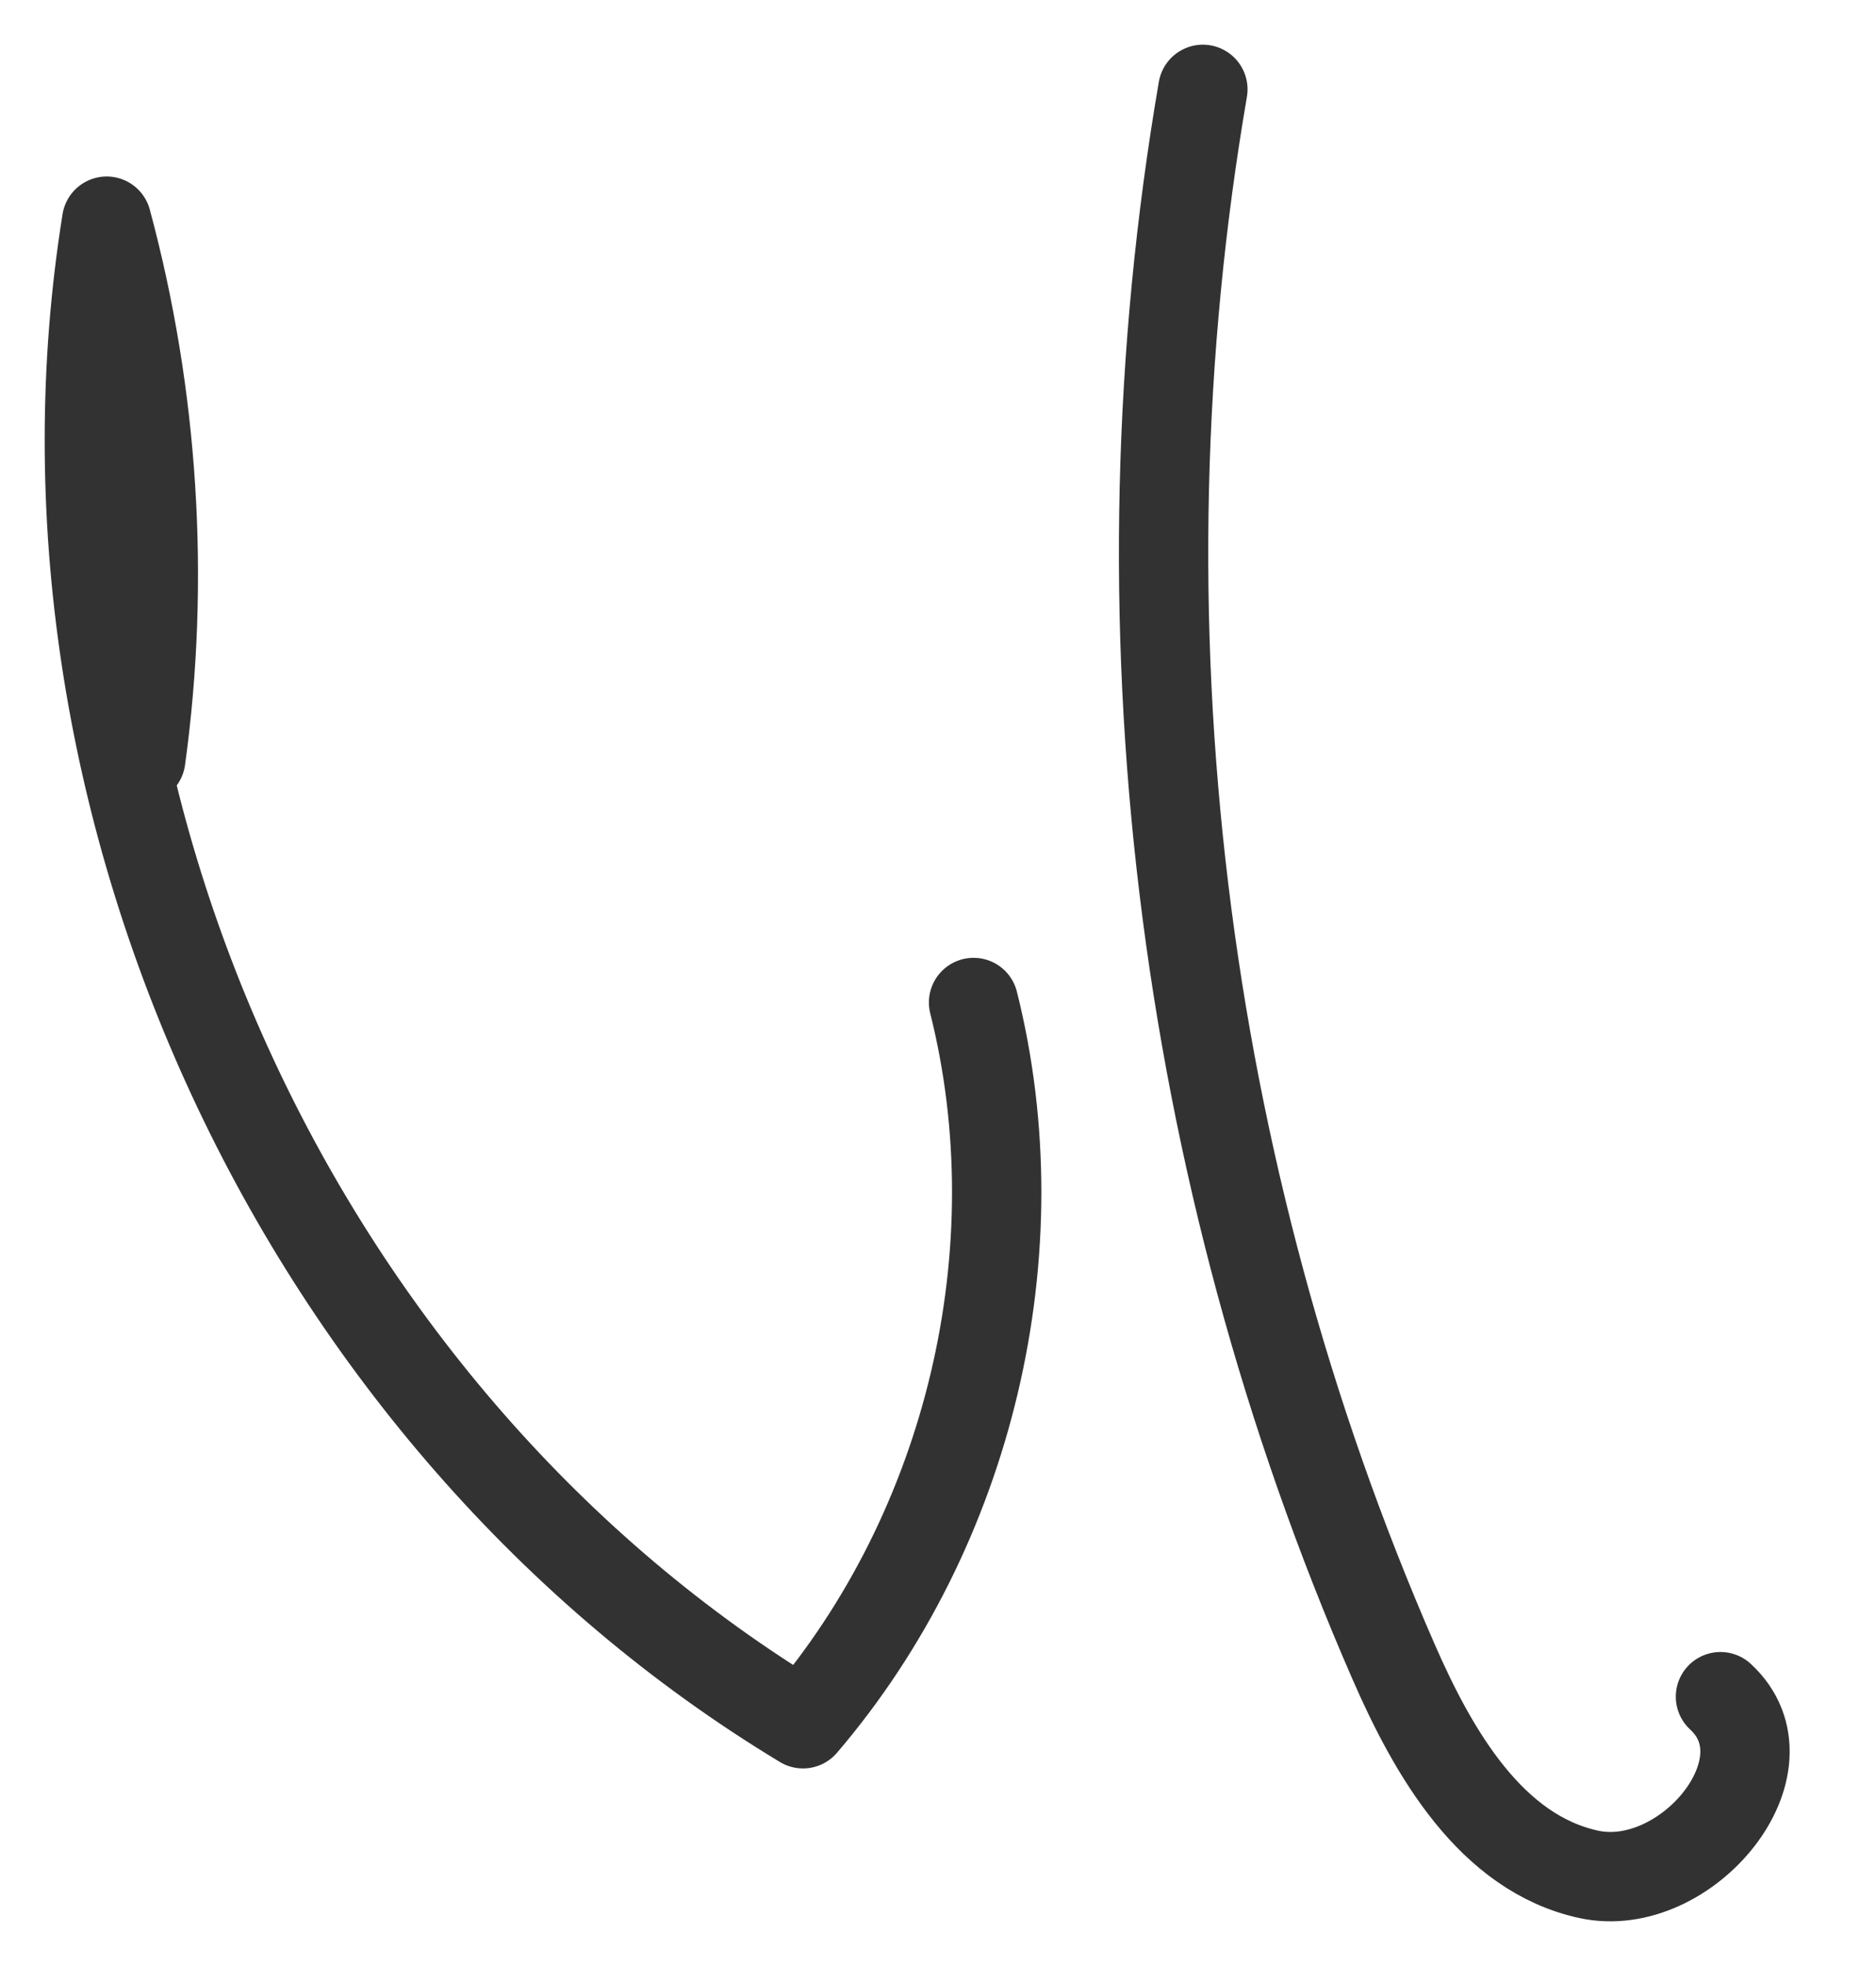
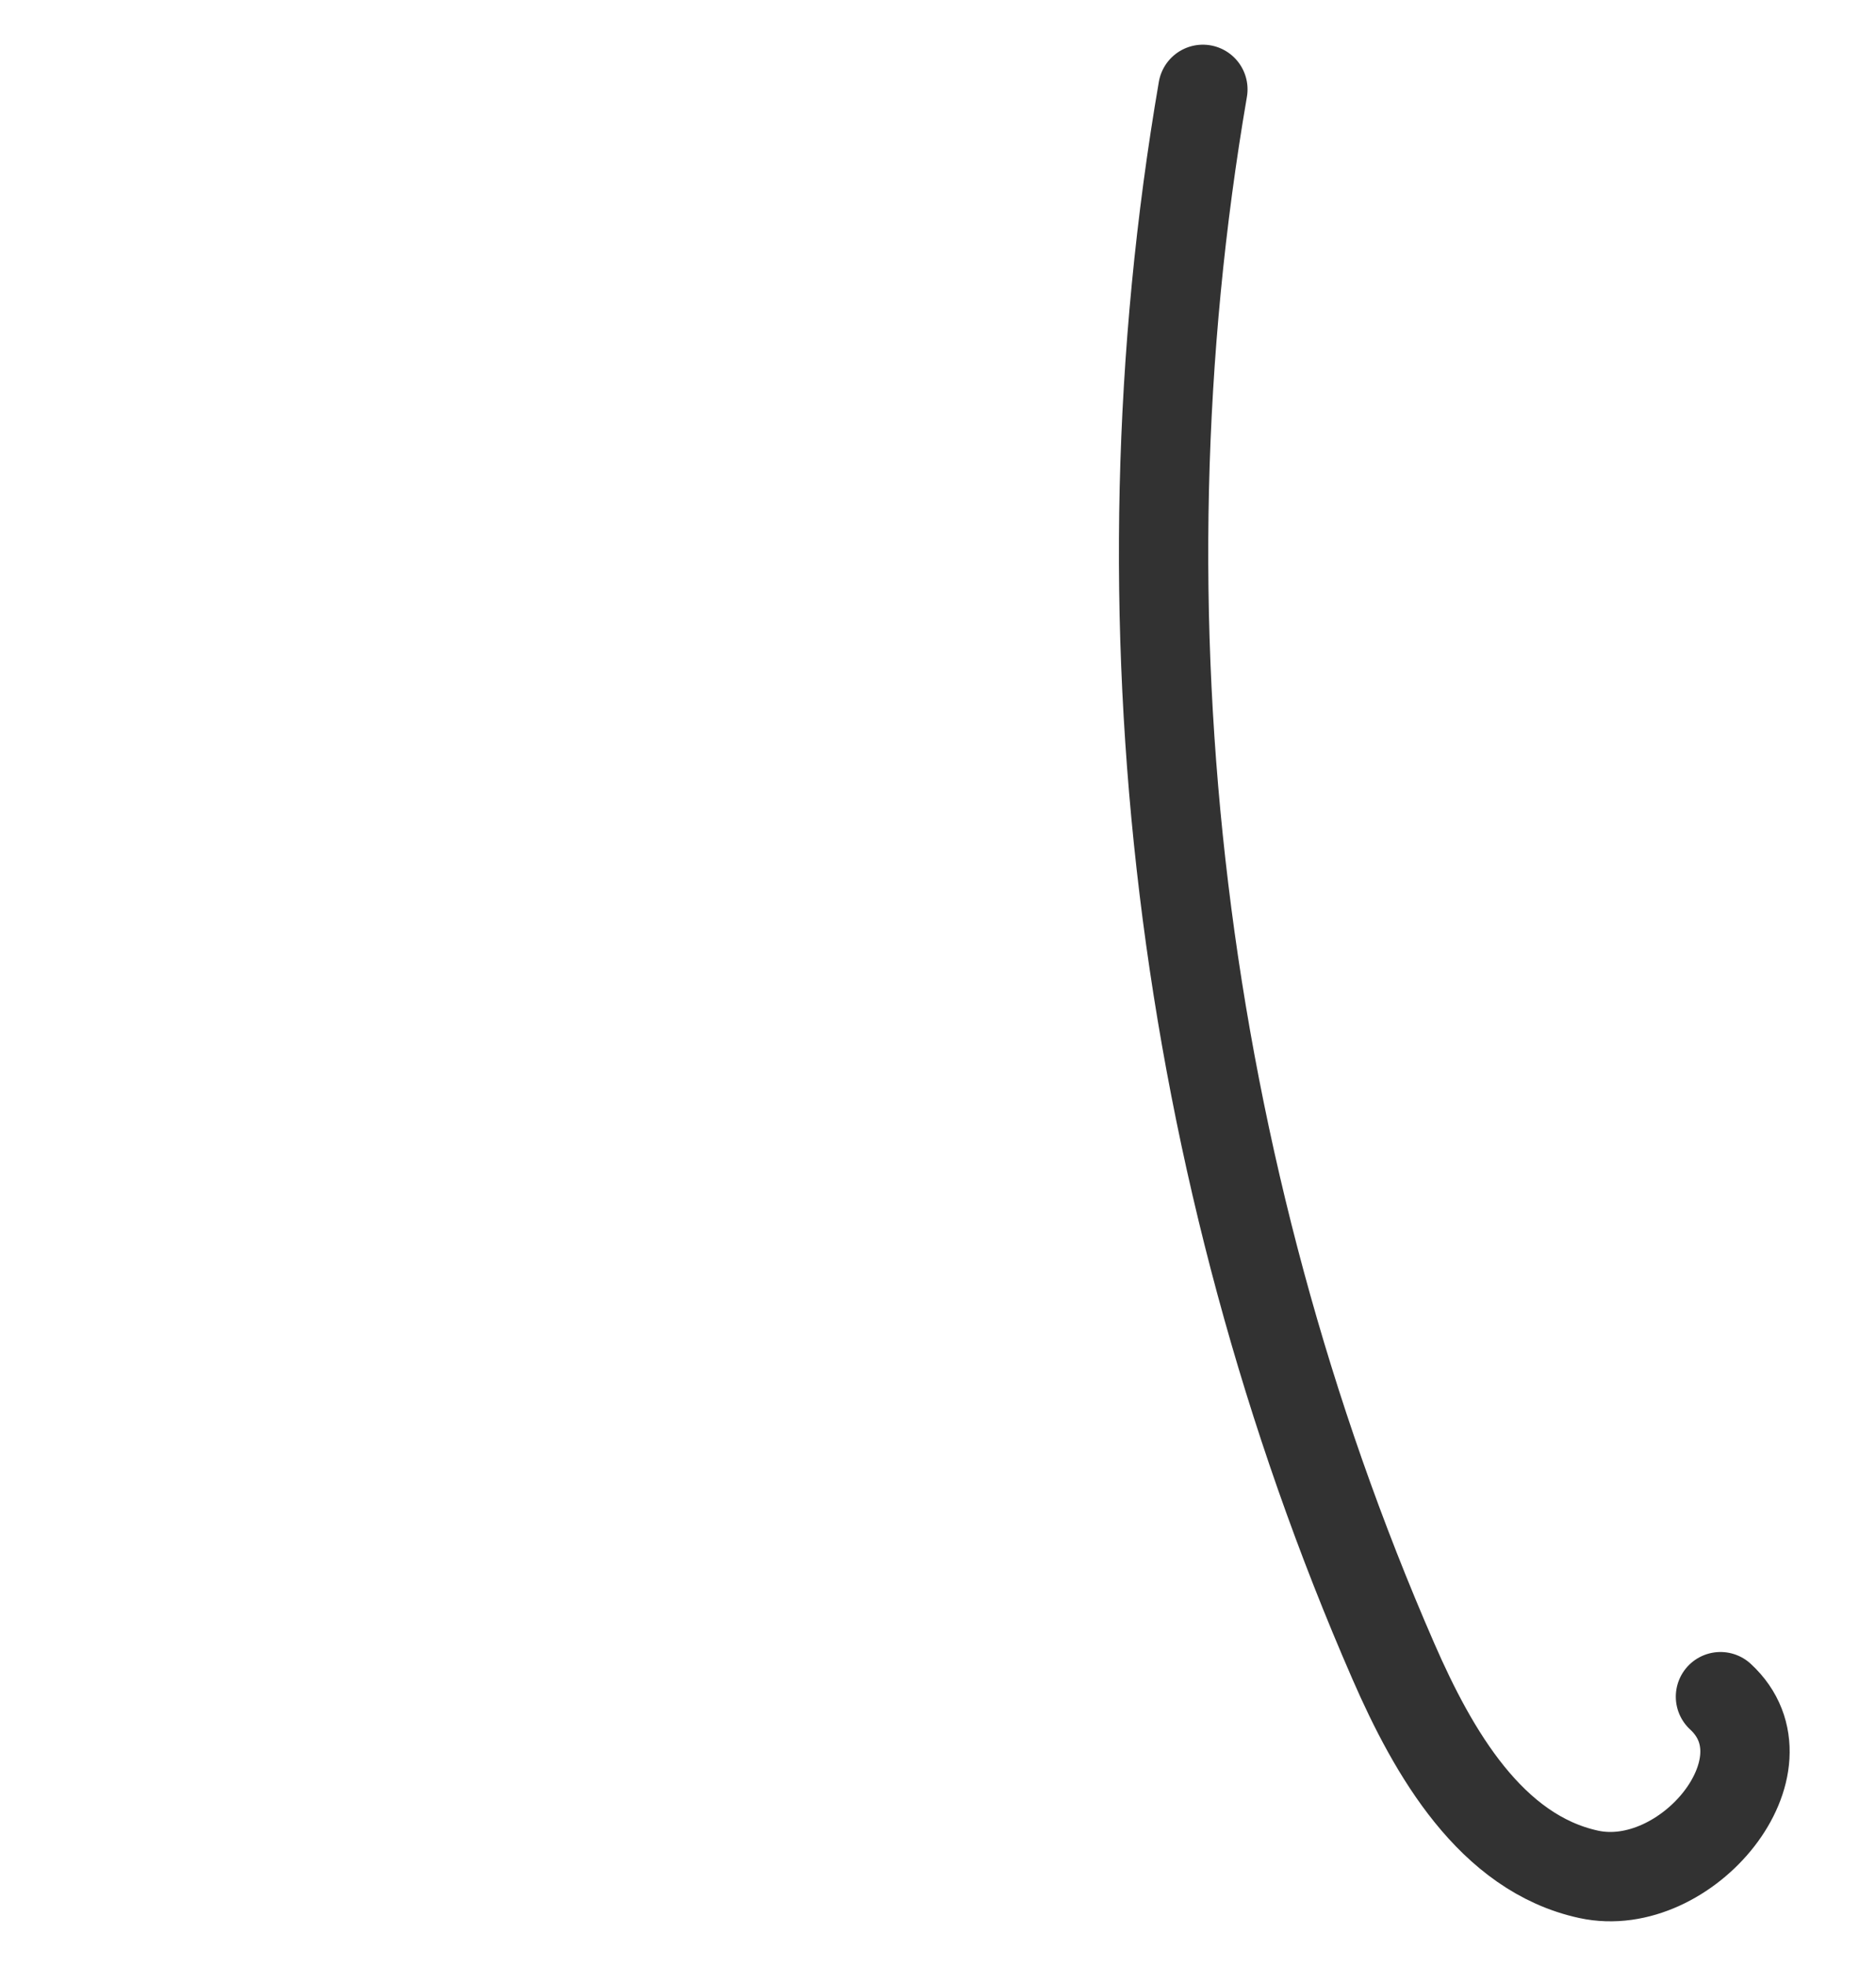
<svg xmlns="http://www.w3.org/2000/svg" width="21" height="22" viewBox="0 0 21 22" fill="none">
-   <path d="M1.576 8.492C1.852 6.491 1.72 4.424 1.194 2.475C0.154 8.953 3.379 15.905 8.989 19.289C10.858 17.104 11.596 13.996 10.898 11.218" stroke="#323232" stroke-linecap="round" stroke-linejoin="round" />
  <path d="M13.465 1C12.451 6.899 13.202 13.101 15.598 18.591C16.046 19.618 16.691 20.737 17.784 20.974C18.877 21.211 20.088 19.75 19.259 18.986" stroke="#323232" stroke-linecap="round" stroke-linejoin="round" />
</svg>